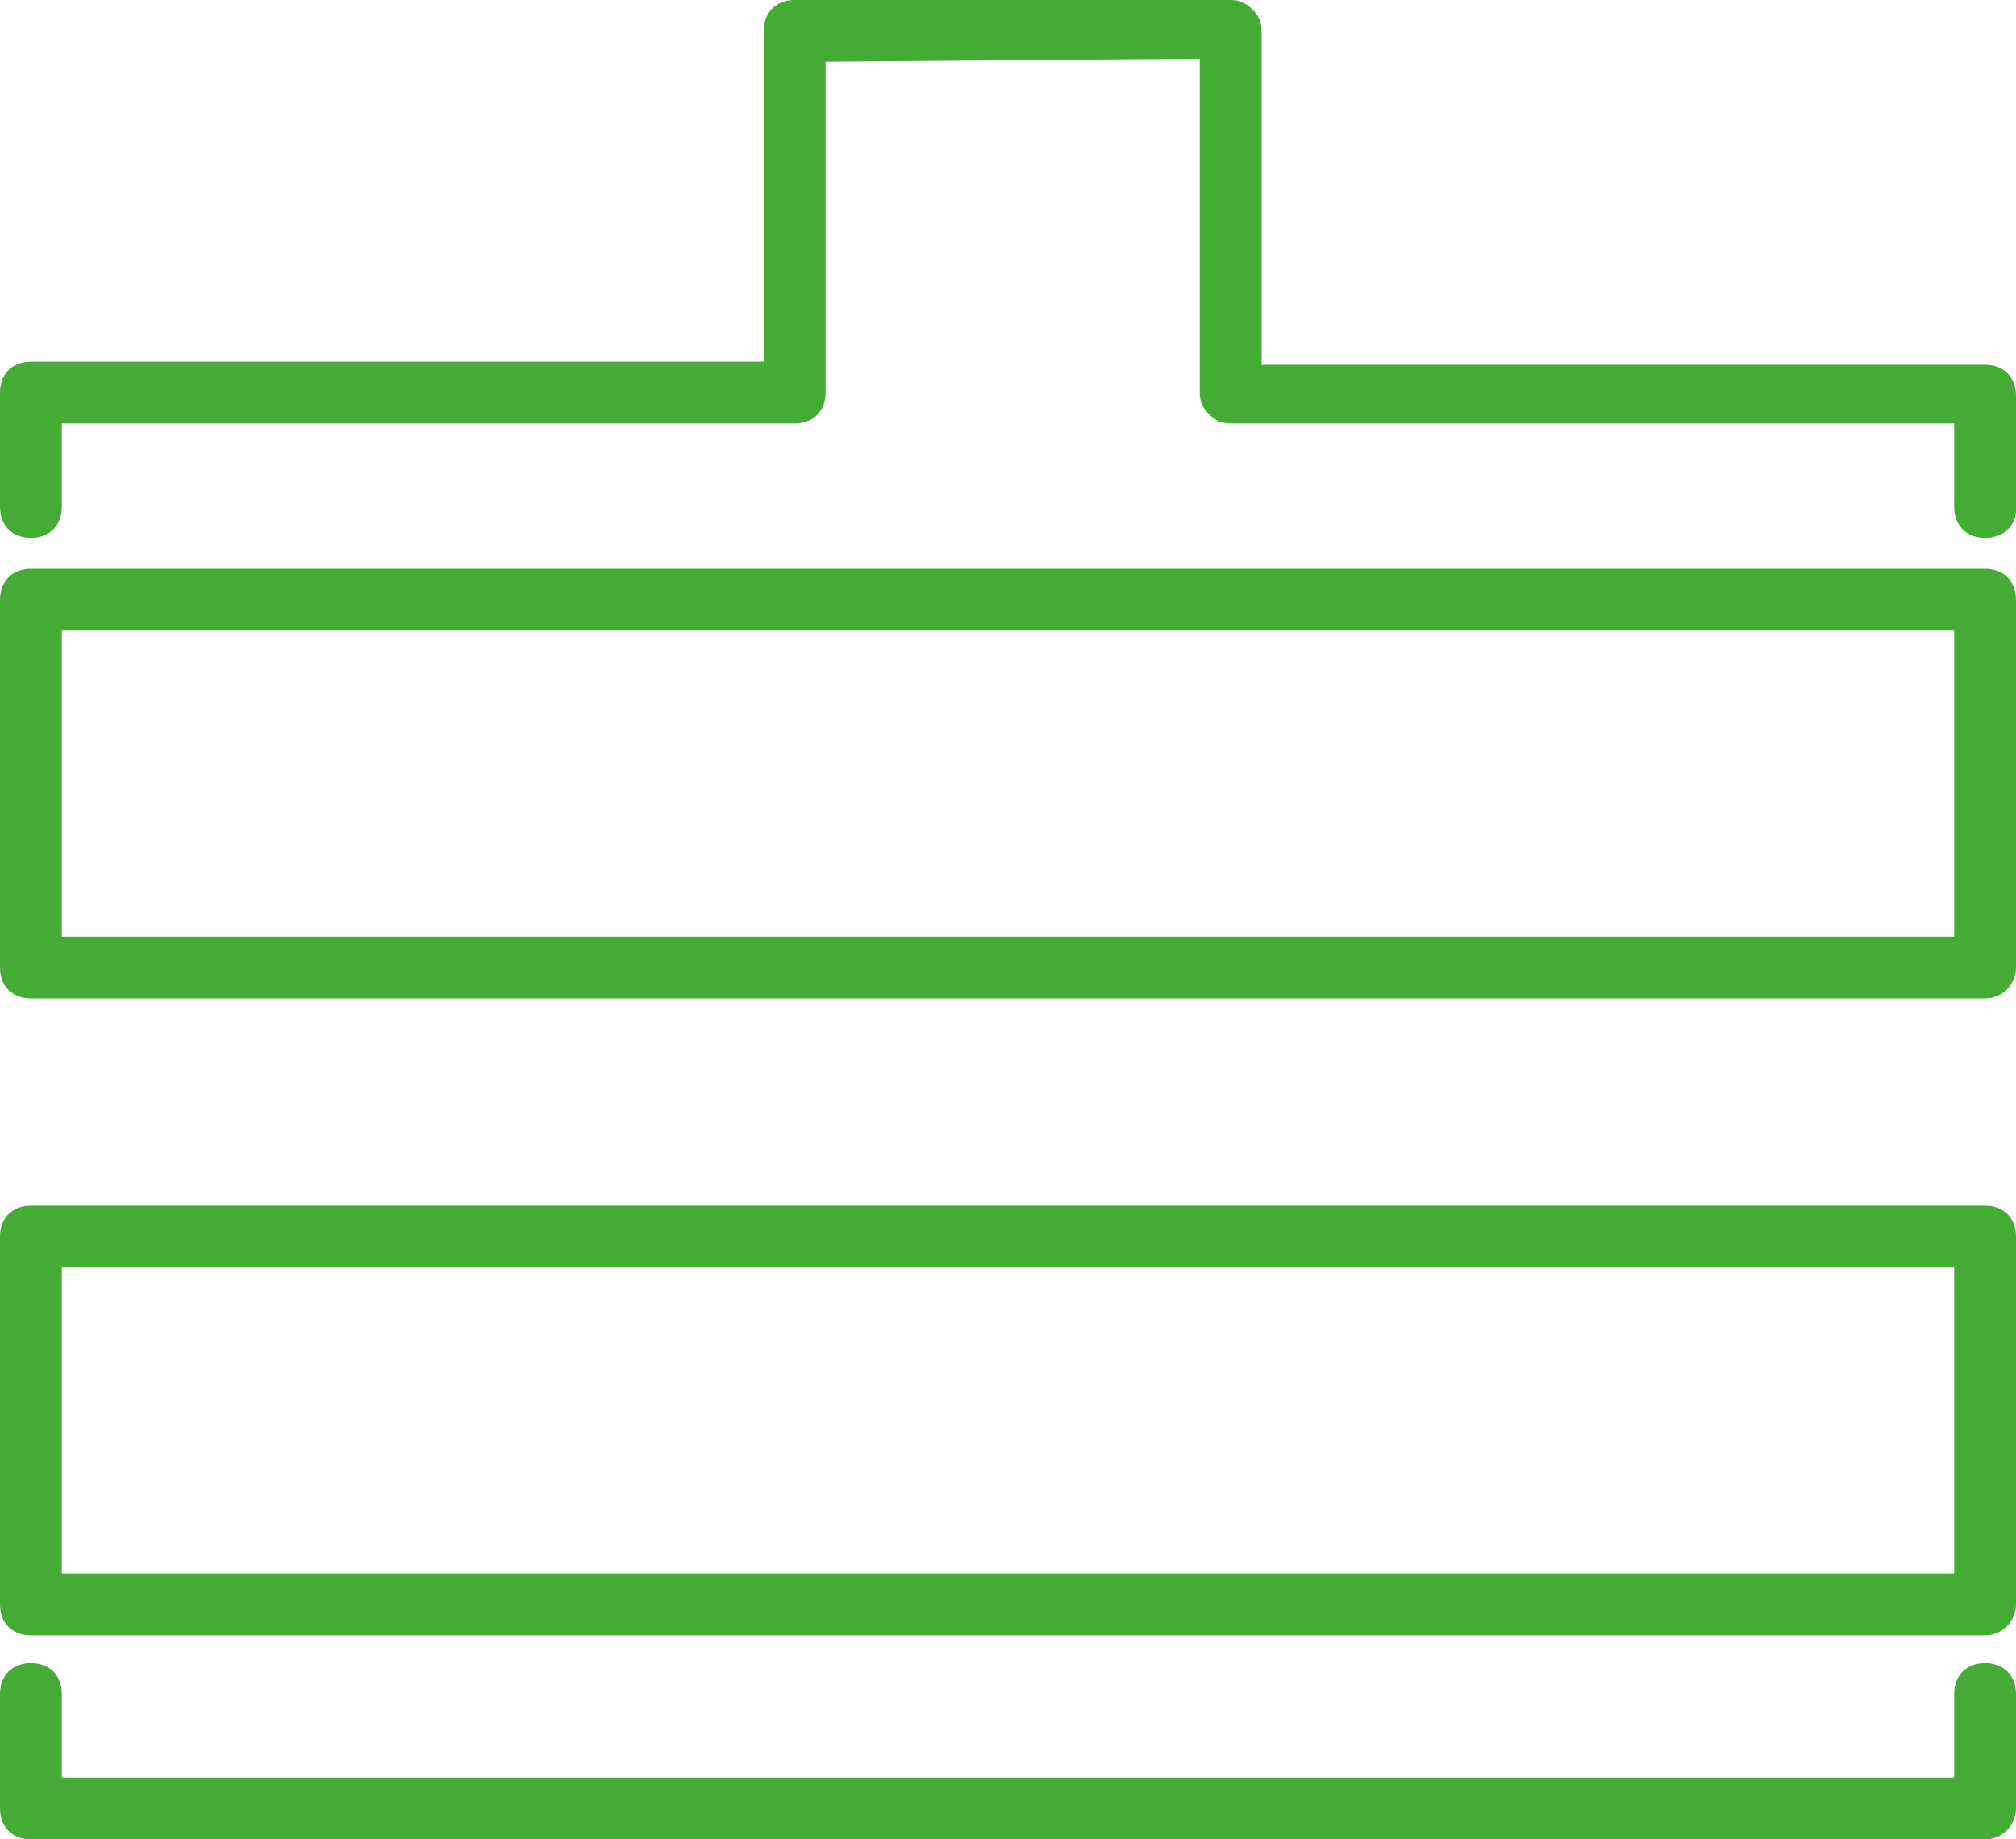
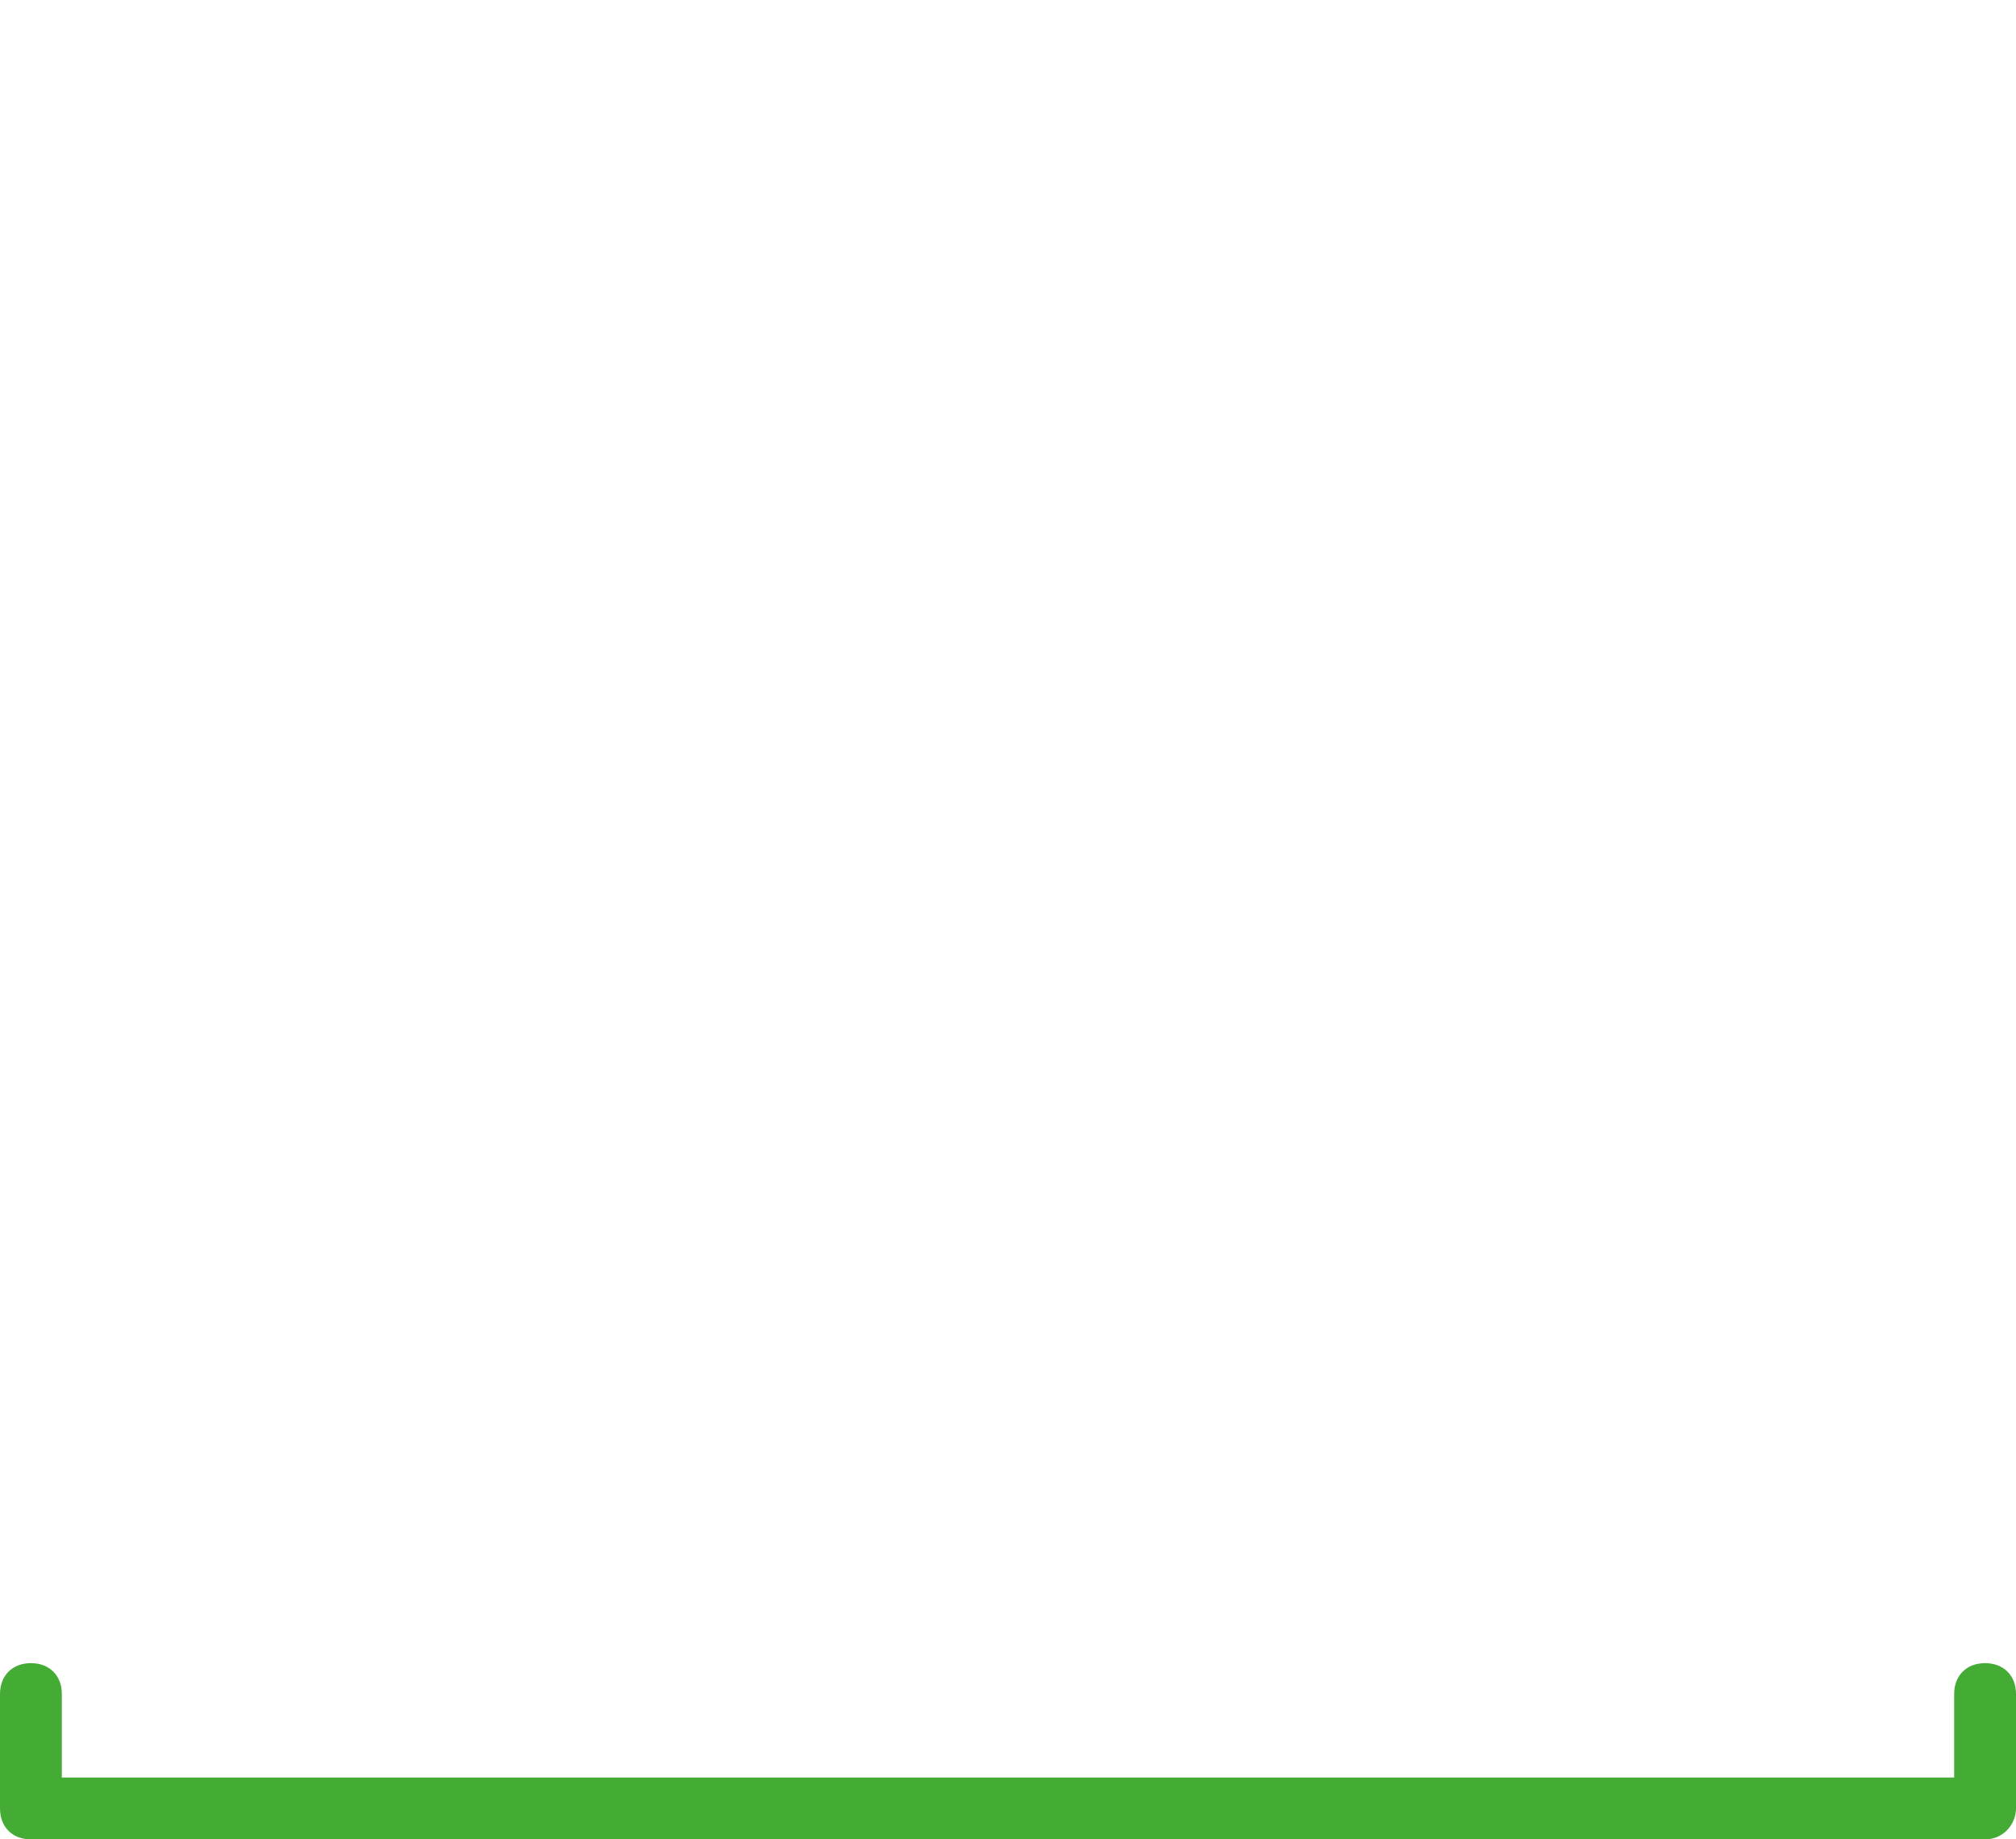
<svg xmlns="http://www.w3.org/2000/svg" version="1.1" id="Vrstva_1" x="0px" y="0px" viewBox="0 0 65.2 59.5" style="enable-background:new 0 0 65.2 59.5;" xml:space="preserve">
  <style type="text/css">
	.st0{fill:#44AC34;}
</style>
  <g>
    <g>
-       <path class="st0" d="M64.2,32.3H1c-0.6,0-1-0.4-1-1V19.4c0-0.6,0.4-1,1-1h63.2c0.6,0,1,0.4,1,1v11.9    C65.2,31.8,64.8,32.3,64.2,32.3z M2,30.3h61.2v-9.9H2V30.3z" />
-       <path class="st0" d="M64.2,52.9H1c-0.6,0-1-0.4-1-1V40c0-0.6,0.4-1,1-1h63.2c0.6,0,1,0.4,1,1v11.9C65.2,52.4,64.8,52.9,64.2,52.9z     M2,50.9h61.2V41H2V50.9z" />
      <path class="st0" d="M64.2,59.5H1c-0.6,0-1-0.4-1-1v-3.7c0-0.6,0.4-1,1-1c0.6,0,1,0.4,1,1v2.7h61.2v-2.7c0-0.6,0.4-1,1-1    c0.6,0,1,0.4,1,1v3.7C65.2,59,64.8,59.5,64.2,59.5z" />
-       <path class="st0" d="M64.2,17.4c-0.6,0-1-0.4-1-1v-2.7H39.8c-0.3,0-0.5-0.1-0.7-0.3c-0.2-0.2-0.3-0.4-0.3-0.7l0-10.8L26.7,2v10.7    c0,0.6-0.4,1-1,1H2v2.7c0,0.6-0.4,1-1,1c-0.6,0-1-0.4-1-1v-3.7c0-0.6,0.4-1,1-1h23.7V1c0-0.6,0.4-1,1-1l14.1,0c0,0,0,0,0,0    c0.3,0,0.5,0.1,0.7,0.3s0.3,0.4,0.3,0.7l0,10.8h23.4c0.6,0,1,0.4,1,1v3.7C65.2,17,64.8,17.4,64.2,17.4z" />
    </g>
  </g>
</svg>